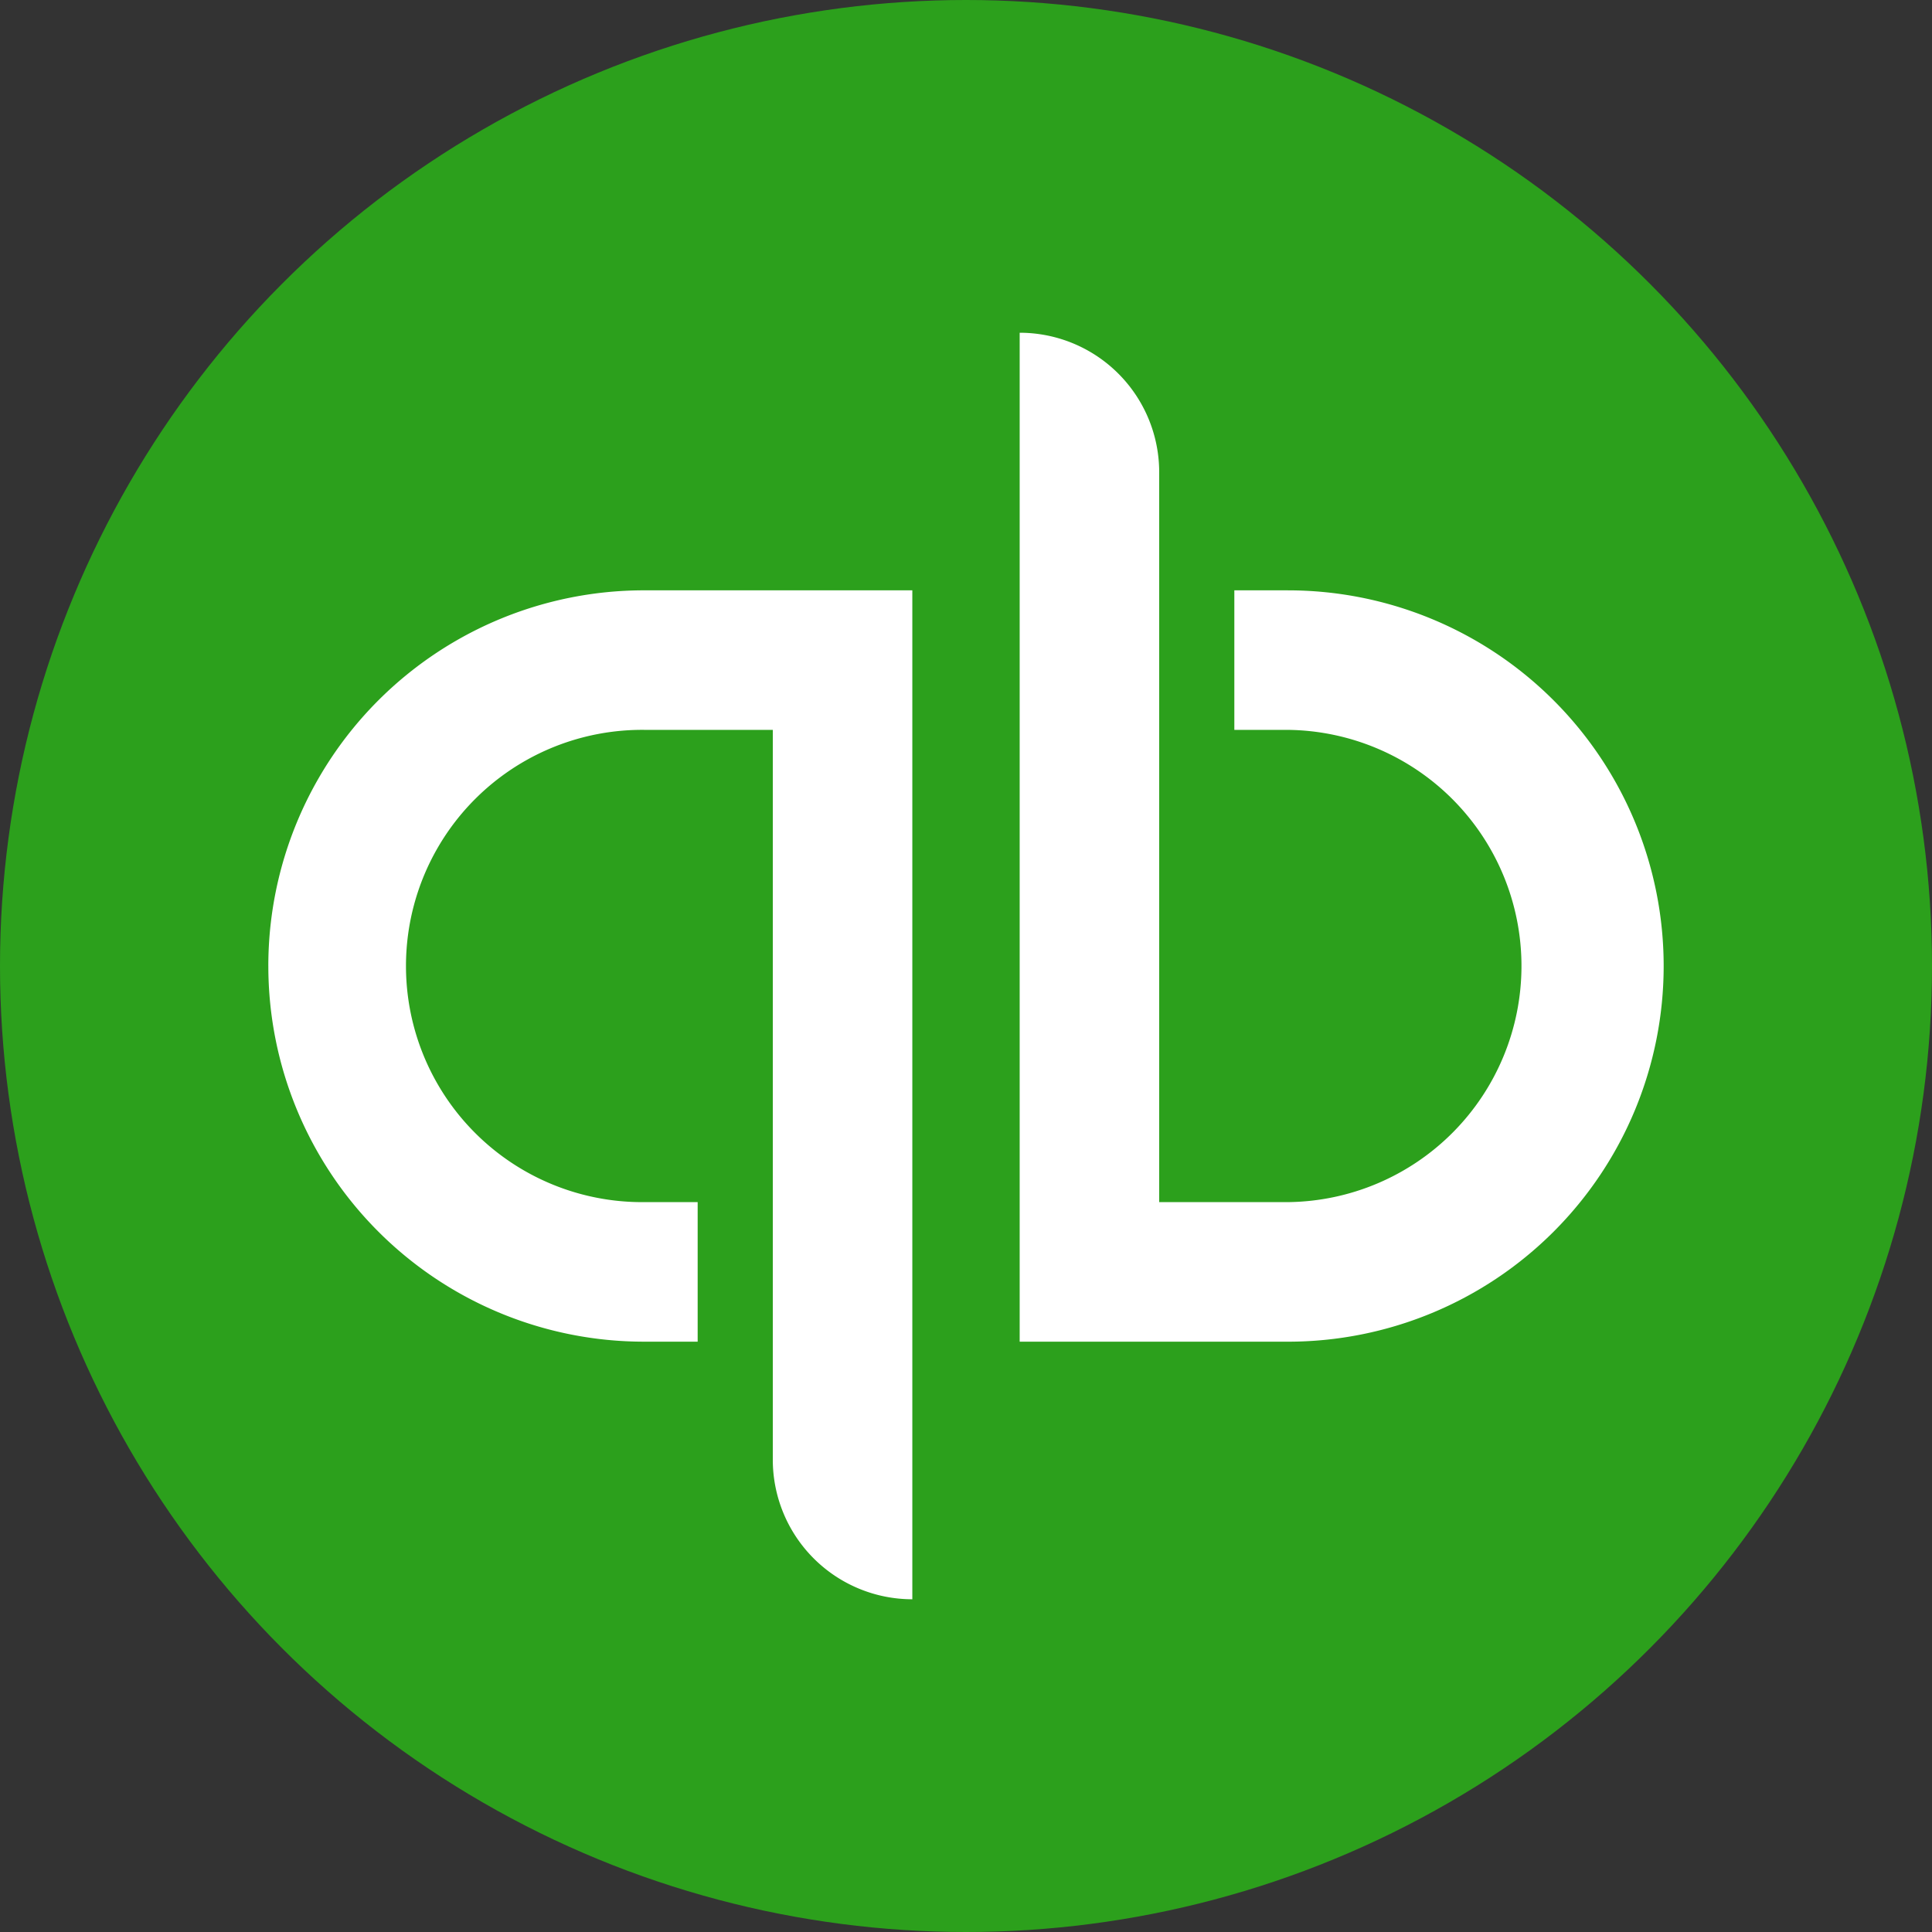
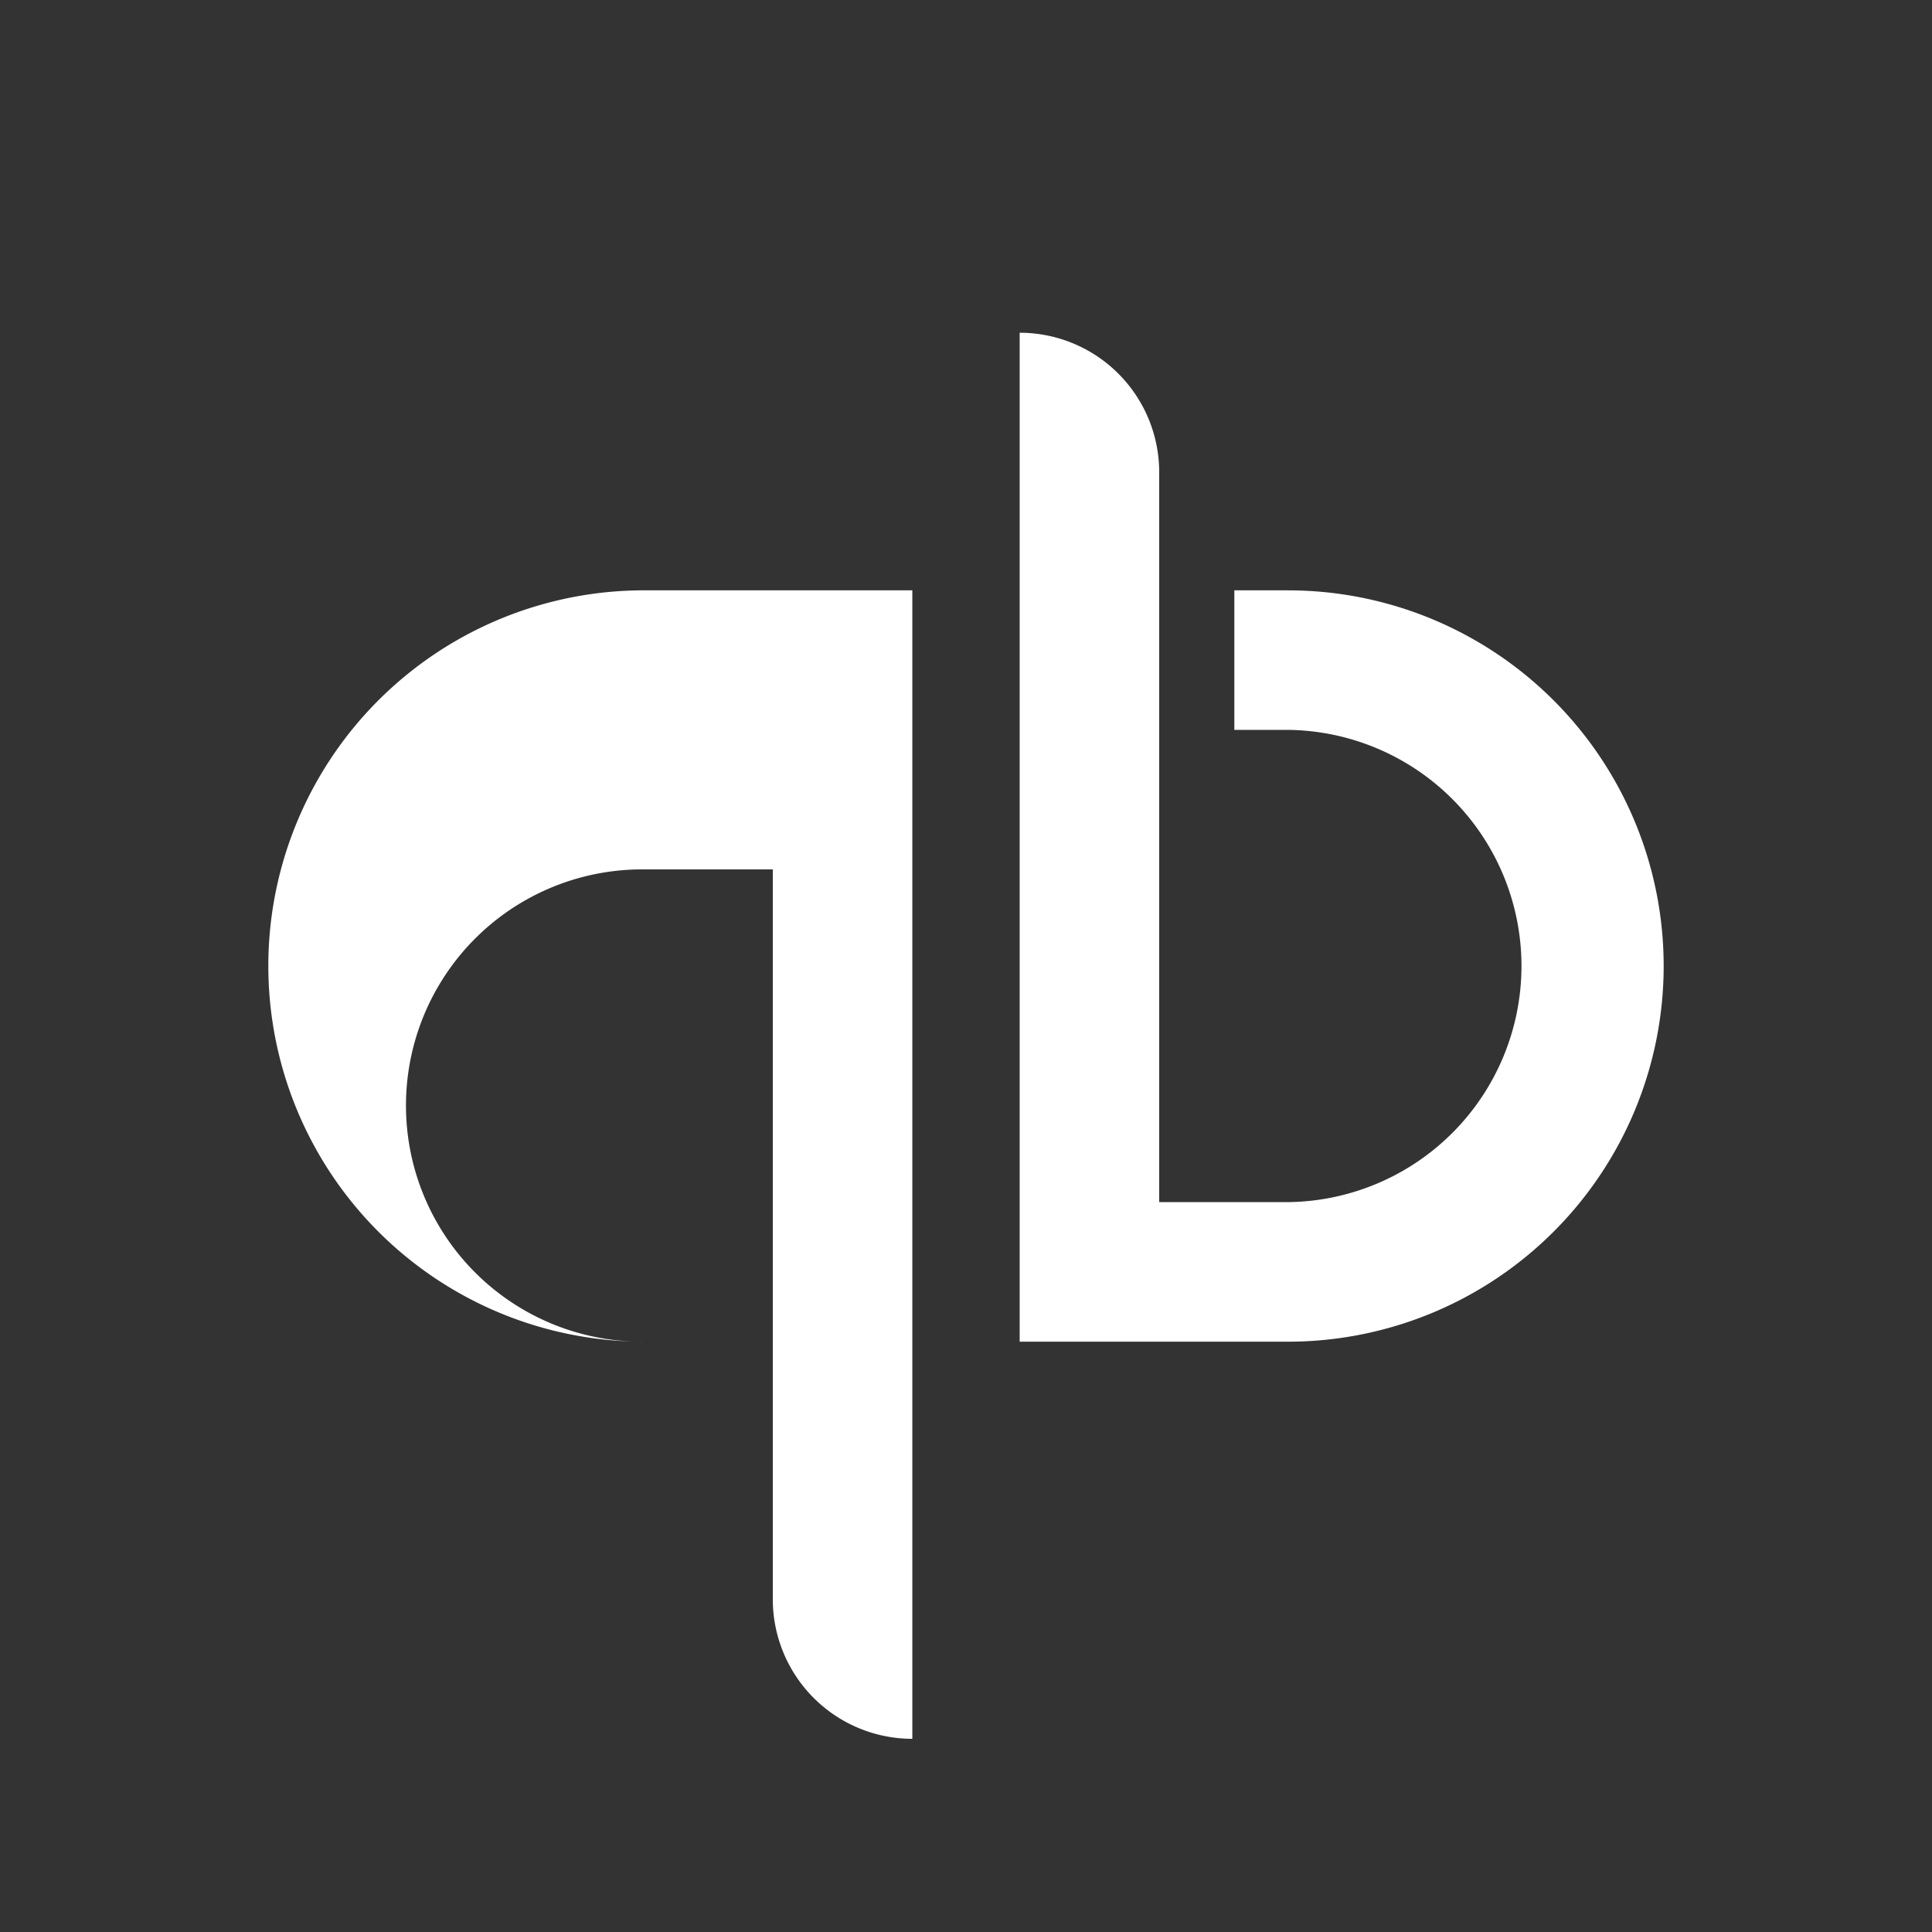
<svg xmlns="http://www.w3.org/2000/svg" class="w-5 h-5" viewBox="0 0 128 128" aria-hidden="true">
  <rect x="0" y="0" width="128" height="128" fill="#333333" stroke="none" />
-   <circle cx="64" cy="64" r="64" fill="#2ca01c" />
-   <path fill="#fff" d="M17.778 64a24.889 24.889 0 0 0 24.889 24.889h3.555v-9.245h-3.555a15.645 15.645 0 1 1 0-31.289H51.2v48.356a9.248 9.248 0 0 0 9.244 9.245V39.111H42.667A24.889 24.889 0 0 0 17.777 64zm67.555-24.889h-3.555v9.245h3.555a15.645 15.645 0 0 1 0 31.288H76.8V31.29a9.244 9.244 0 0 0-9.244-9.245V88.89h17.777a24.888 24.888 0 0 0 0-49.778z" />
+   <path fill="#fff" d="M17.778 64a24.889 24.889 0 0 0 24.889 24.889h3.555h-3.555a15.645 15.645 0 1 1 0-31.289H51.2v48.356a9.248 9.248 0 0 0 9.244 9.245V39.111H42.667A24.889 24.889 0 0 0 17.777 64zm67.555-24.889h-3.555v9.245h3.555a15.645 15.645 0 0 1 0 31.288H76.8V31.29a9.244 9.244 0 0 0-9.244-9.245V88.89h17.777a24.888 24.888 0 0 0 0-49.778z" />
</svg>